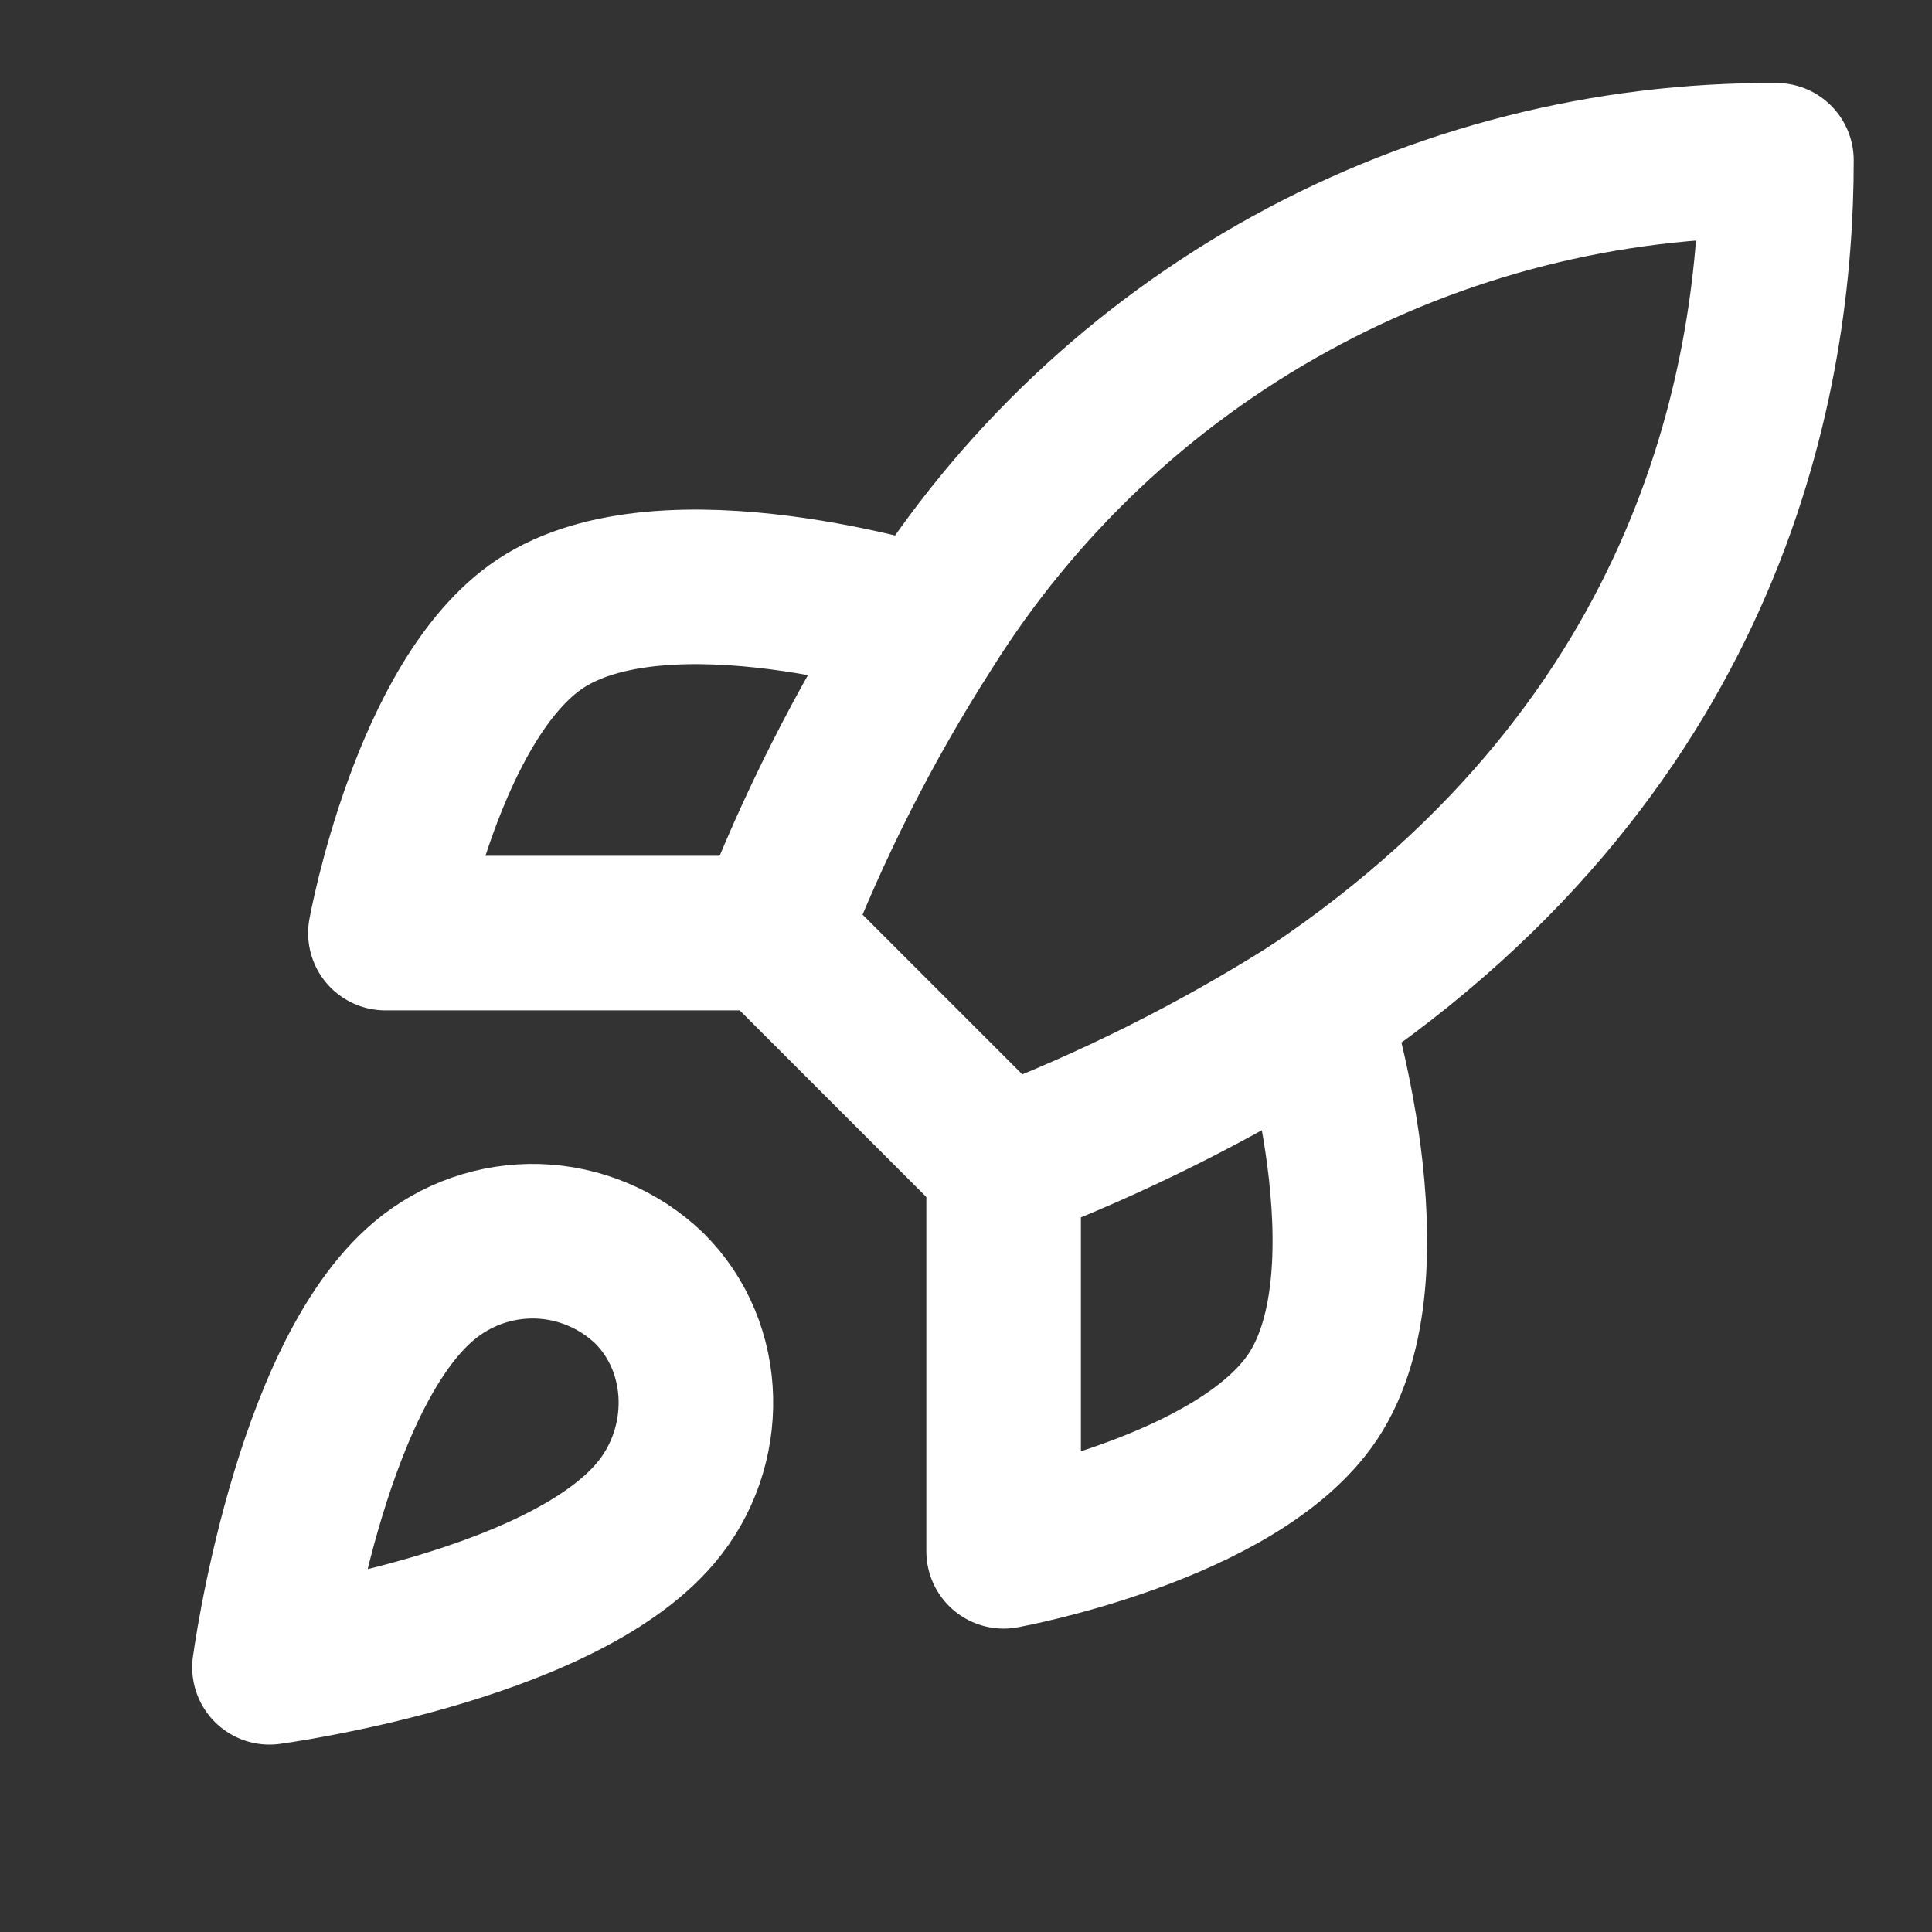
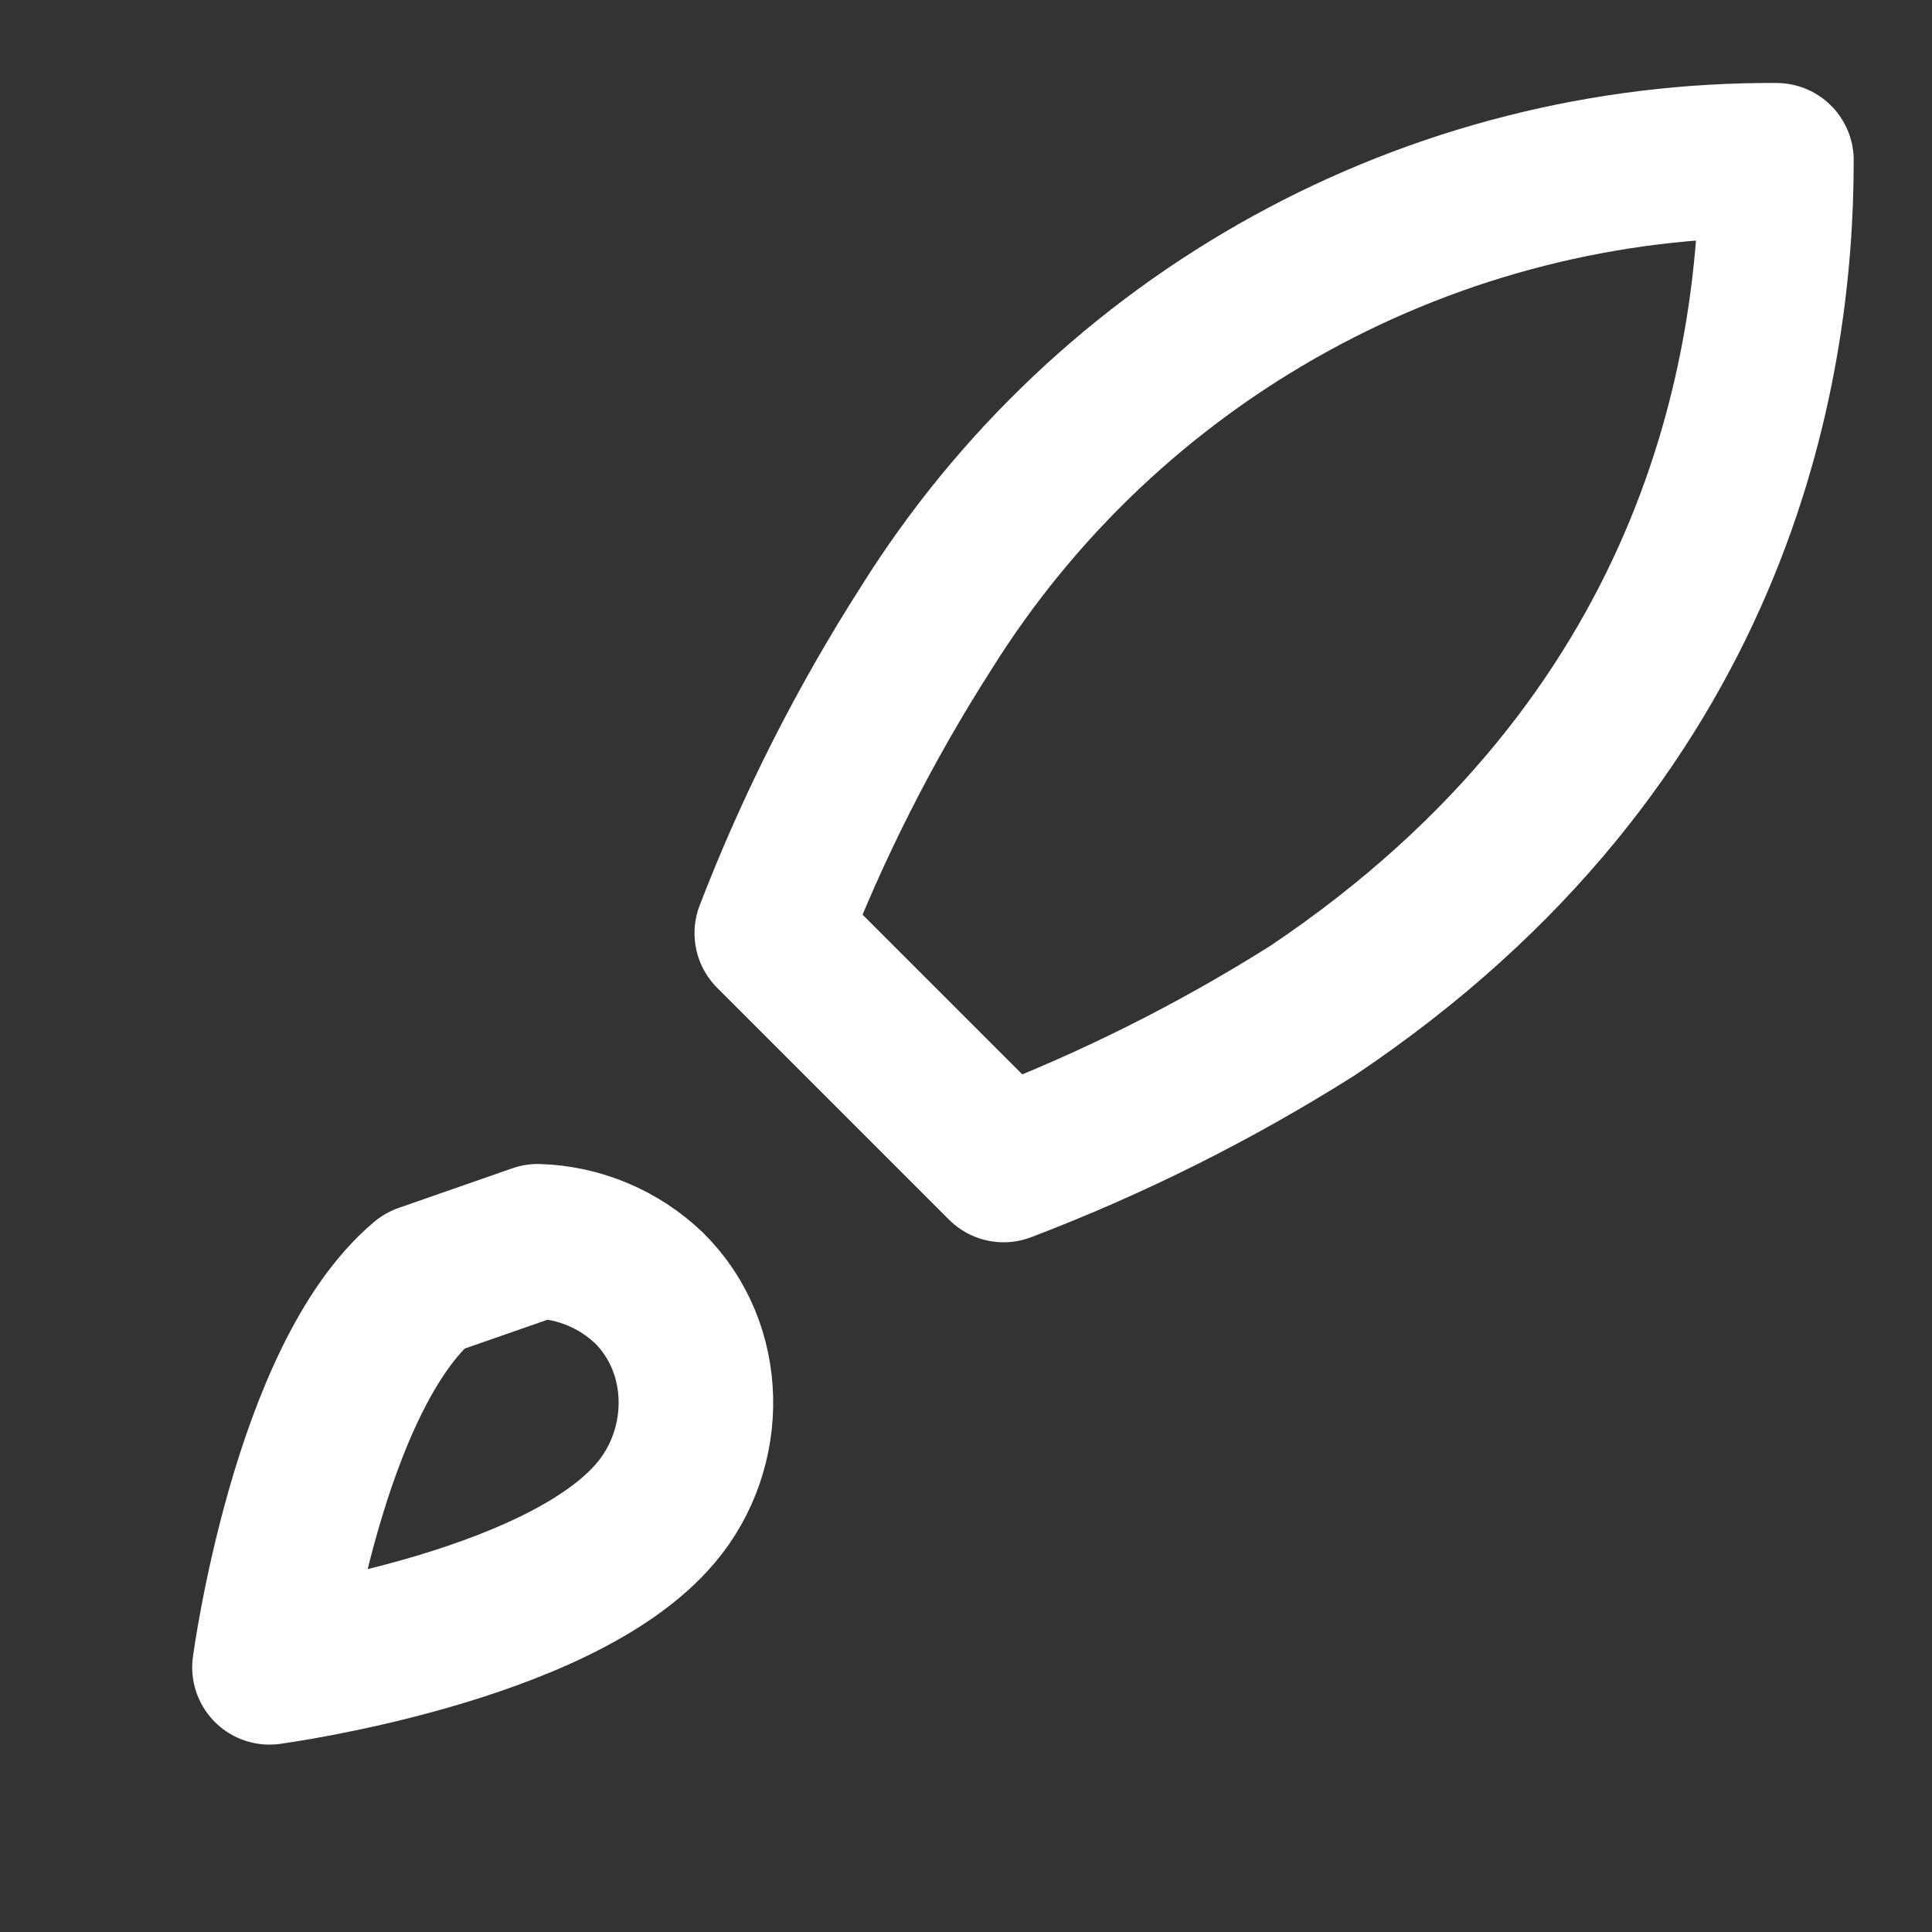
<svg xmlns="http://www.w3.org/2000/svg" width="25" height="25" viewBox="0 0 25 25" fill="none">
  <rect x="0" y="0" width="25" height="25" fill="#333333" stroke="none" />
-   <path d="M5.487 16.575C3.987 17.834 3.487 21.575 3.487 21.575C3.487 21.575 7.227 21.075 8.487 19.575C9.197 18.735 9.187 17.445 8.397 16.665C8.008 16.294 7.496 16.079 6.959 16.062C6.422 16.046 5.898 16.228 5.487 16.575ZM12.987 15.075L9.987 12.075C10.519 10.694 11.189 9.371 11.987 8.124C13.152 6.261 14.774 4.728 16.7 3.669C18.625 2.61 20.79 2.061 22.987 2.074C22.987 4.794 22.207 9.574 16.987 13.075C15.723 13.873 14.383 14.543 12.987 15.075Z" stroke="white" stroke-width="2" stroke-linecap="round" stroke-linejoin="round" />
-   <path d="M9.987 12.074H4.987C4.987 12.074 5.537 9.044 6.987 8.074C8.607 6.994 11.987 8.074 11.987 8.074M12.987 15.074V20.074C12.987 20.074 16.017 19.524 16.987 18.074C18.067 16.454 16.987 13.074 16.987 13.074" stroke="white" stroke-width="2" stroke-linecap="round" stroke-linejoin="round" />
+   <path d="M5.487 16.575C3.987 17.834 3.487 21.575 3.487 21.575C3.487 21.575 7.227 21.075 8.487 19.575C9.197 18.735 9.187 17.445 8.397 16.665C8.008 16.294 7.496 16.079 6.959 16.062ZM12.987 15.075L9.987 12.075C10.519 10.694 11.189 9.371 11.987 8.124C13.152 6.261 14.774 4.728 16.7 3.669C18.625 2.61 20.79 2.061 22.987 2.074C22.987 4.794 22.207 9.574 16.987 13.075C15.723 13.873 14.383 14.543 12.987 15.075Z" stroke="white" stroke-width="2" stroke-linecap="round" stroke-linejoin="round" />
</svg>